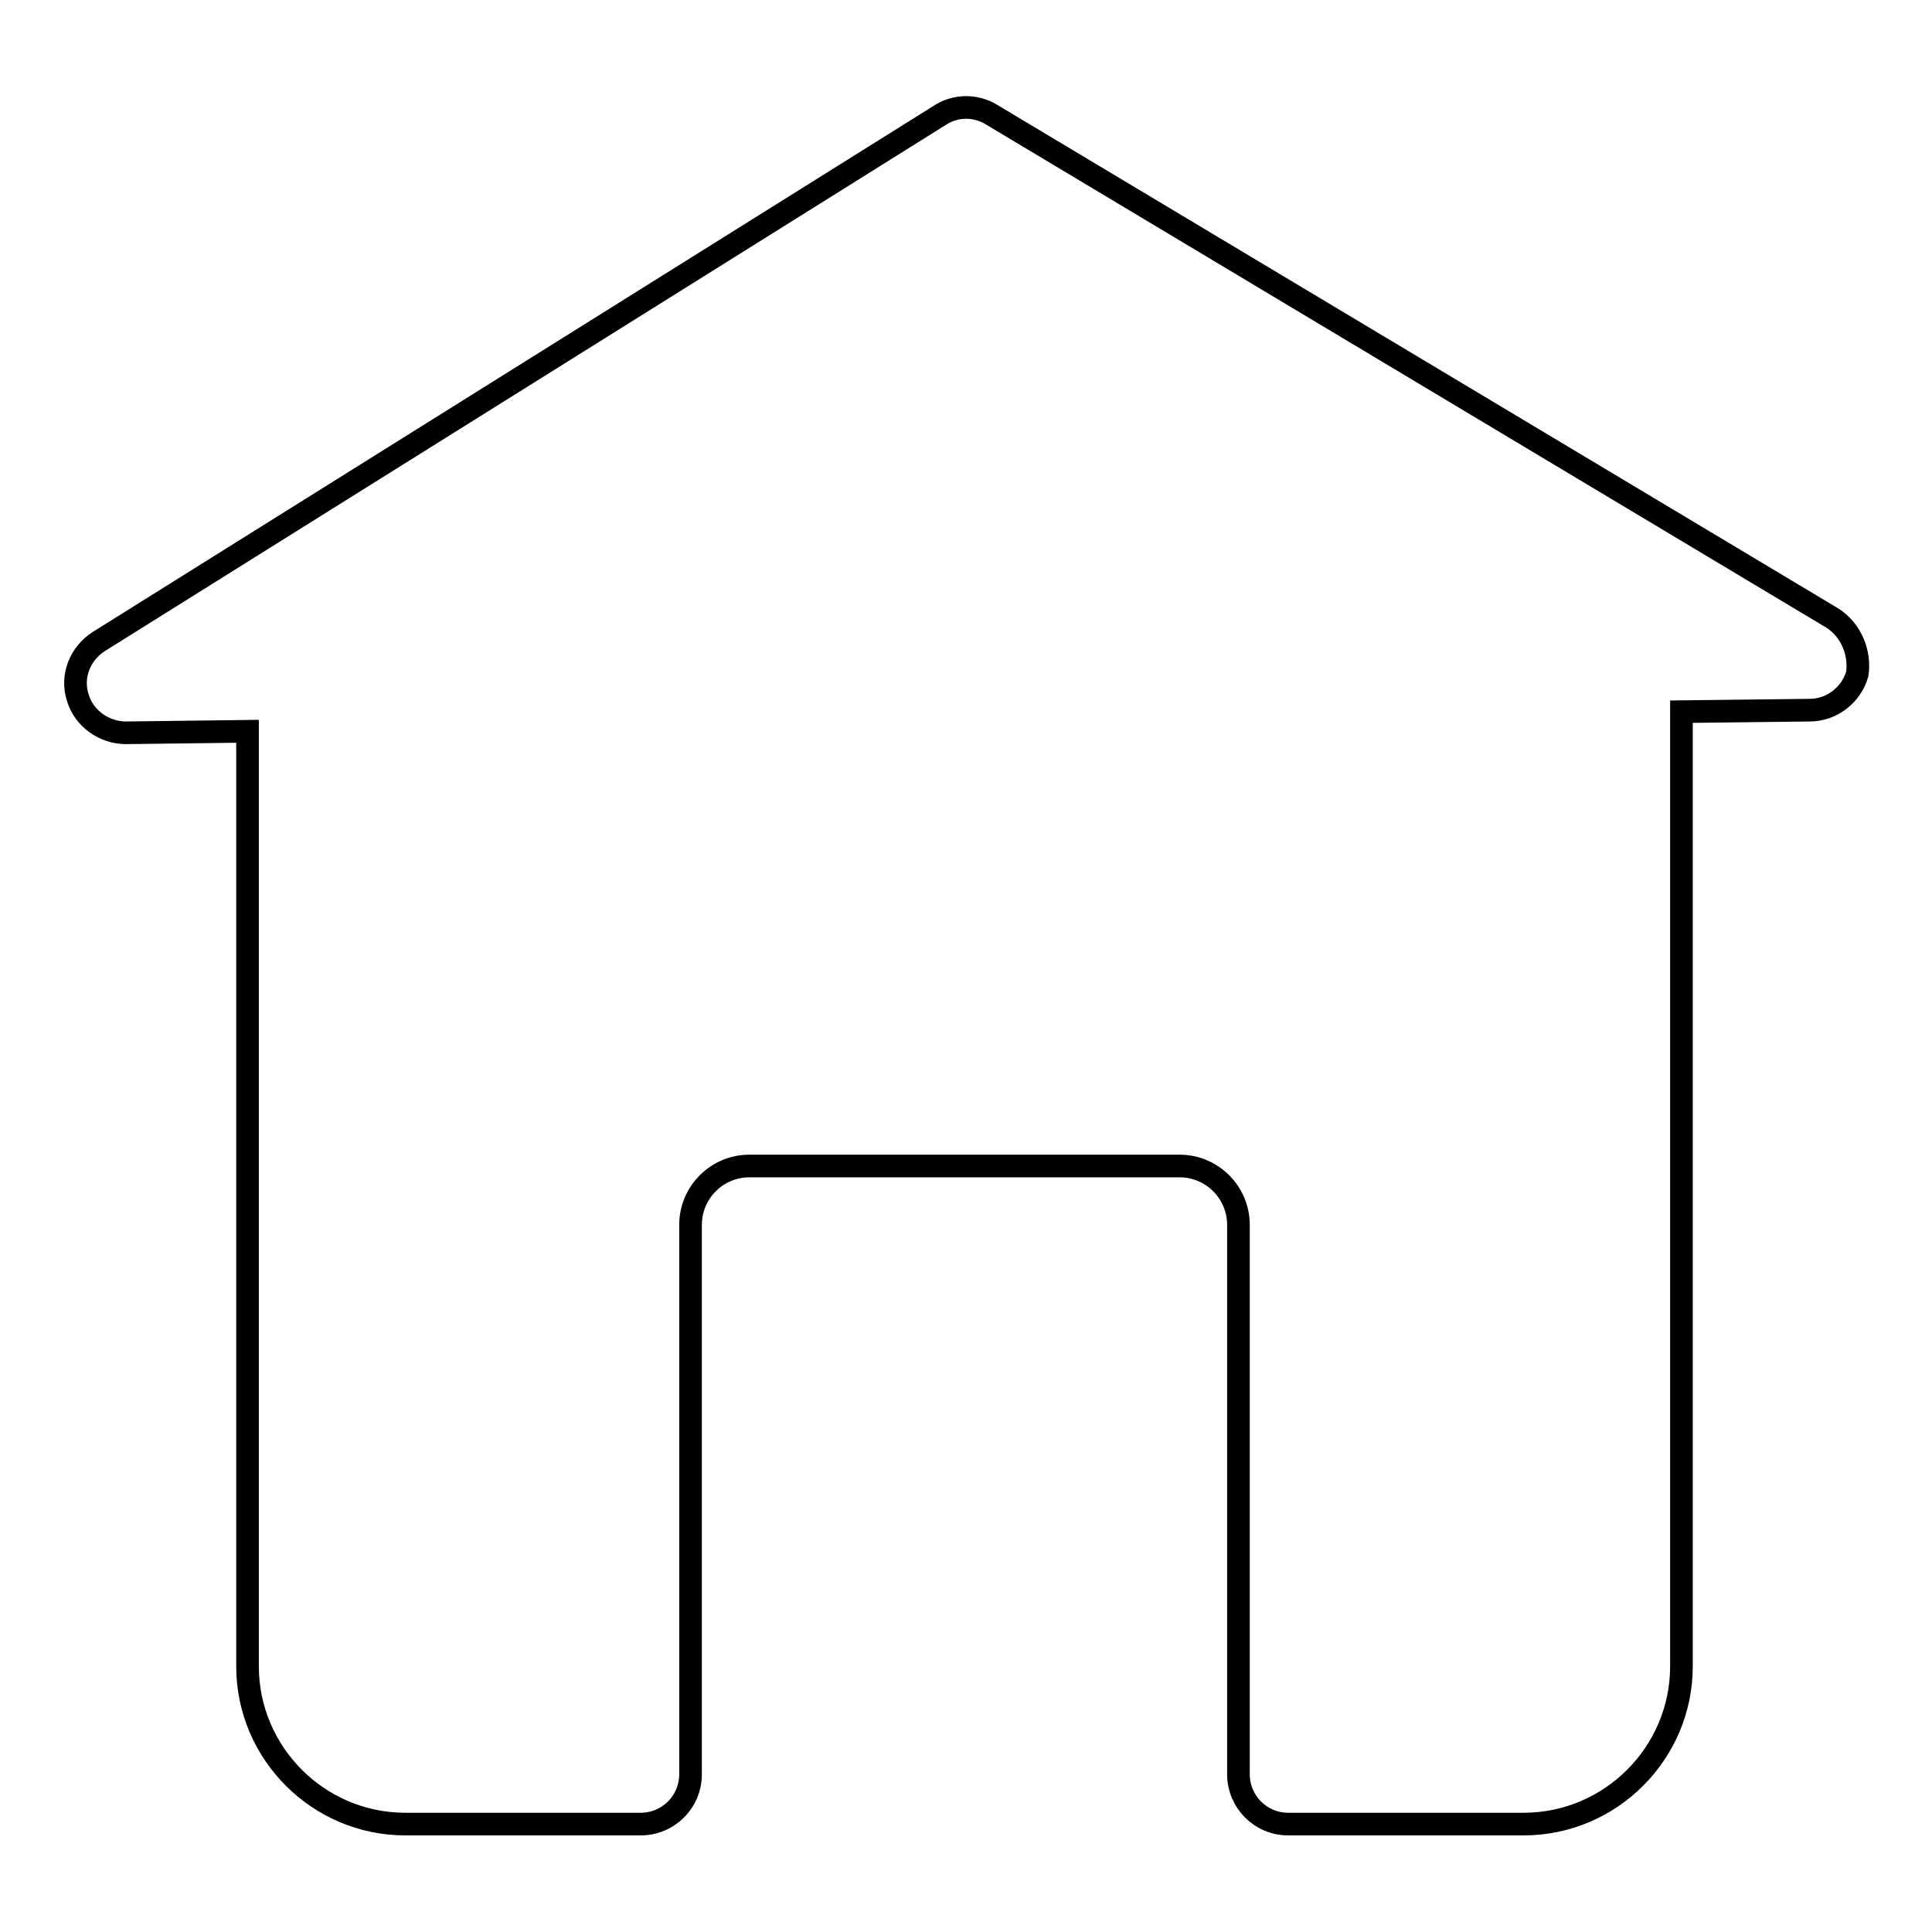
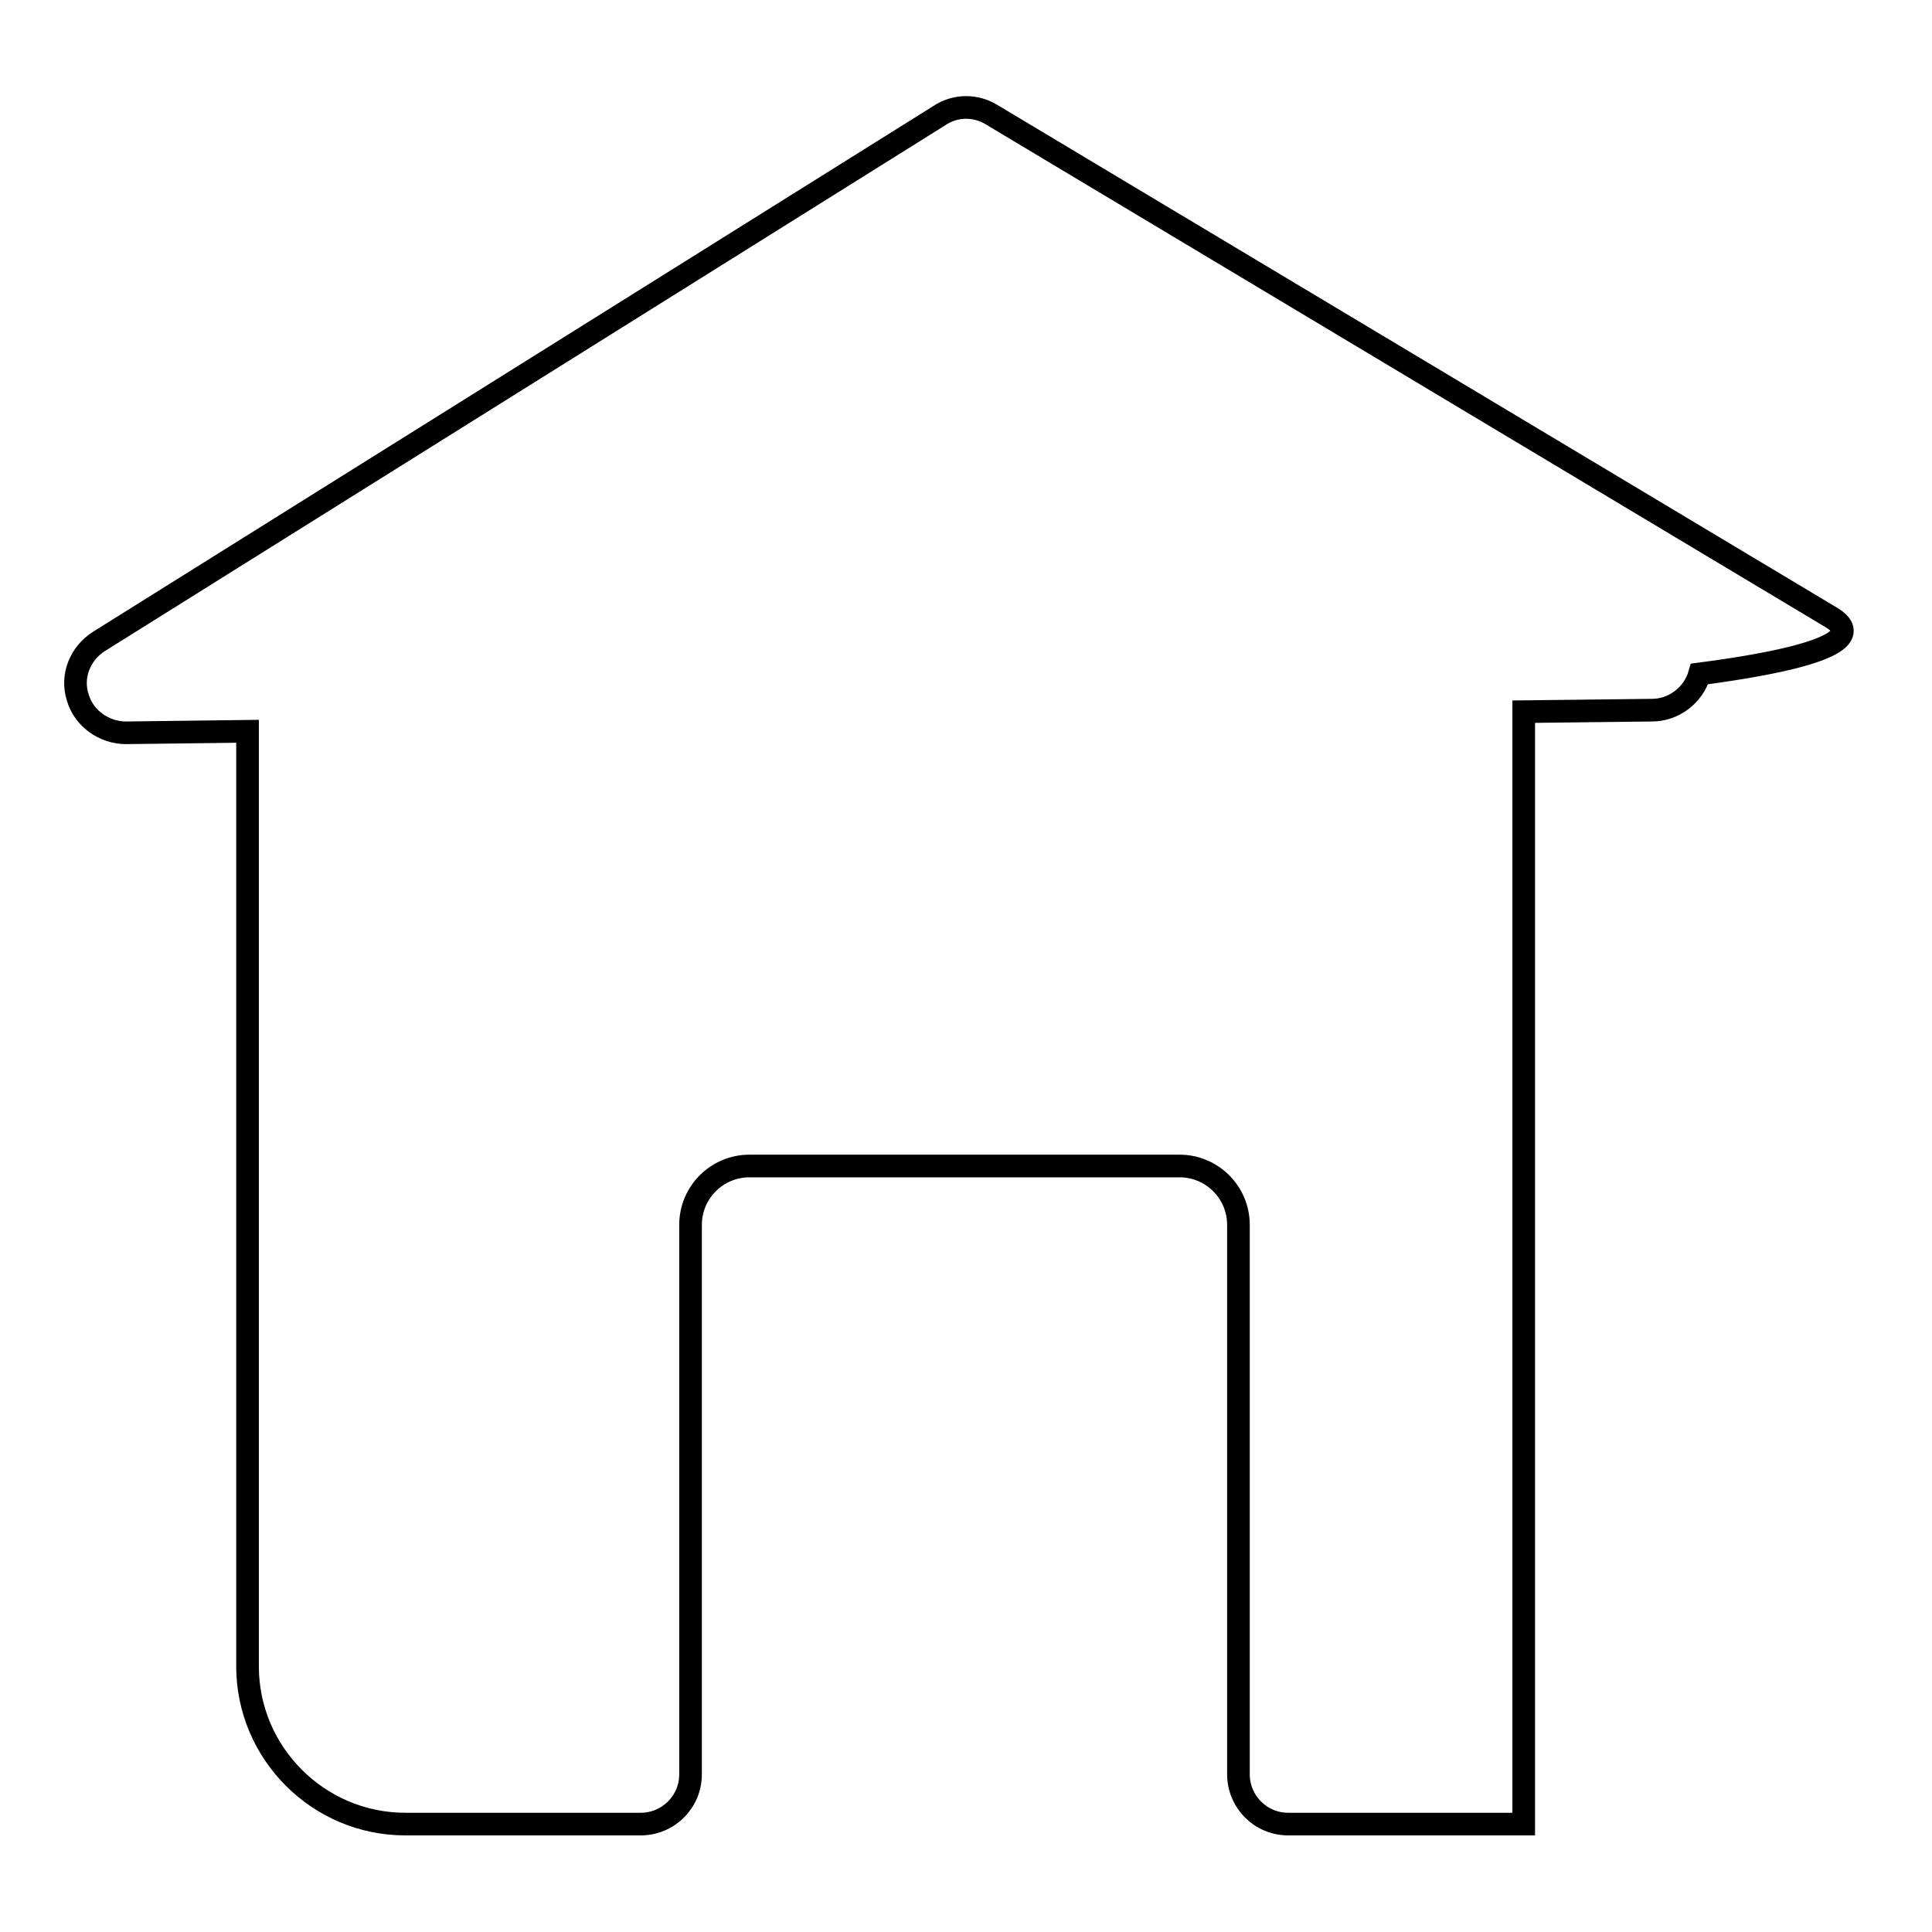
<svg xmlns="http://www.w3.org/2000/svg" version="1.1" x="0px" y="0px" viewBox="0 0 256 256" enable-background="new 0 0 256 256" xml:space="preserve">
  <g>
    <g>
-       <path stroke-width="3" fill-opacity="0" stroke="#000000" d="M242.8,81.9L131.4,15.2c-2.1-1.3-4.8-1.3-6.9,0.1L13.1,85c-2.5,1.6-3.7,4.6-2.8,7.4c0.8,2.8,3.5,4.7,6.4,4.7l16.1-0.2v123.9c0,11.5,9.4,20.9,20.9,20.9h31.2c3.6,0,6.6-2.9,6.6-6.6v-72.8c0-4.3,3.5-7.8,7.8-7.8h57c4.3,0,7.8,3.5,7.8,7.8v72.8c0,3.6,2.9,6.6,6.6,6.6h31.2c11.5,0,20.9-9.4,20.9-20.9V94.3l17-0.2c2.9,0,5.5-2,6.3-4.8C246.5,86.5,245.3,83.5,242.8,81.9z" />
+       <path stroke-width="3" fill-opacity="0" stroke="#000000" d="M242.8,81.9L131.4,15.2c-2.1-1.3-4.8-1.3-6.9,0.1L13.1,85c-2.5,1.6-3.7,4.6-2.8,7.4c0.8,2.8,3.5,4.7,6.4,4.7l16.1-0.2v123.9c0,11.5,9.4,20.9,20.9,20.9h31.2c3.6,0,6.6-2.9,6.6-6.6v-72.8c0-4.3,3.5-7.8,7.8-7.8h57c4.3,0,7.8,3.5,7.8,7.8v72.8c0,3.6,2.9,6.6,6.6,6.6h31.2V94.3l17-0.2c2.9,0,5.5-2,6.3-4.8C246.5,86.5,245.3,83.5,242.8,81.9z" />
    </g>
  </g>
</svg>